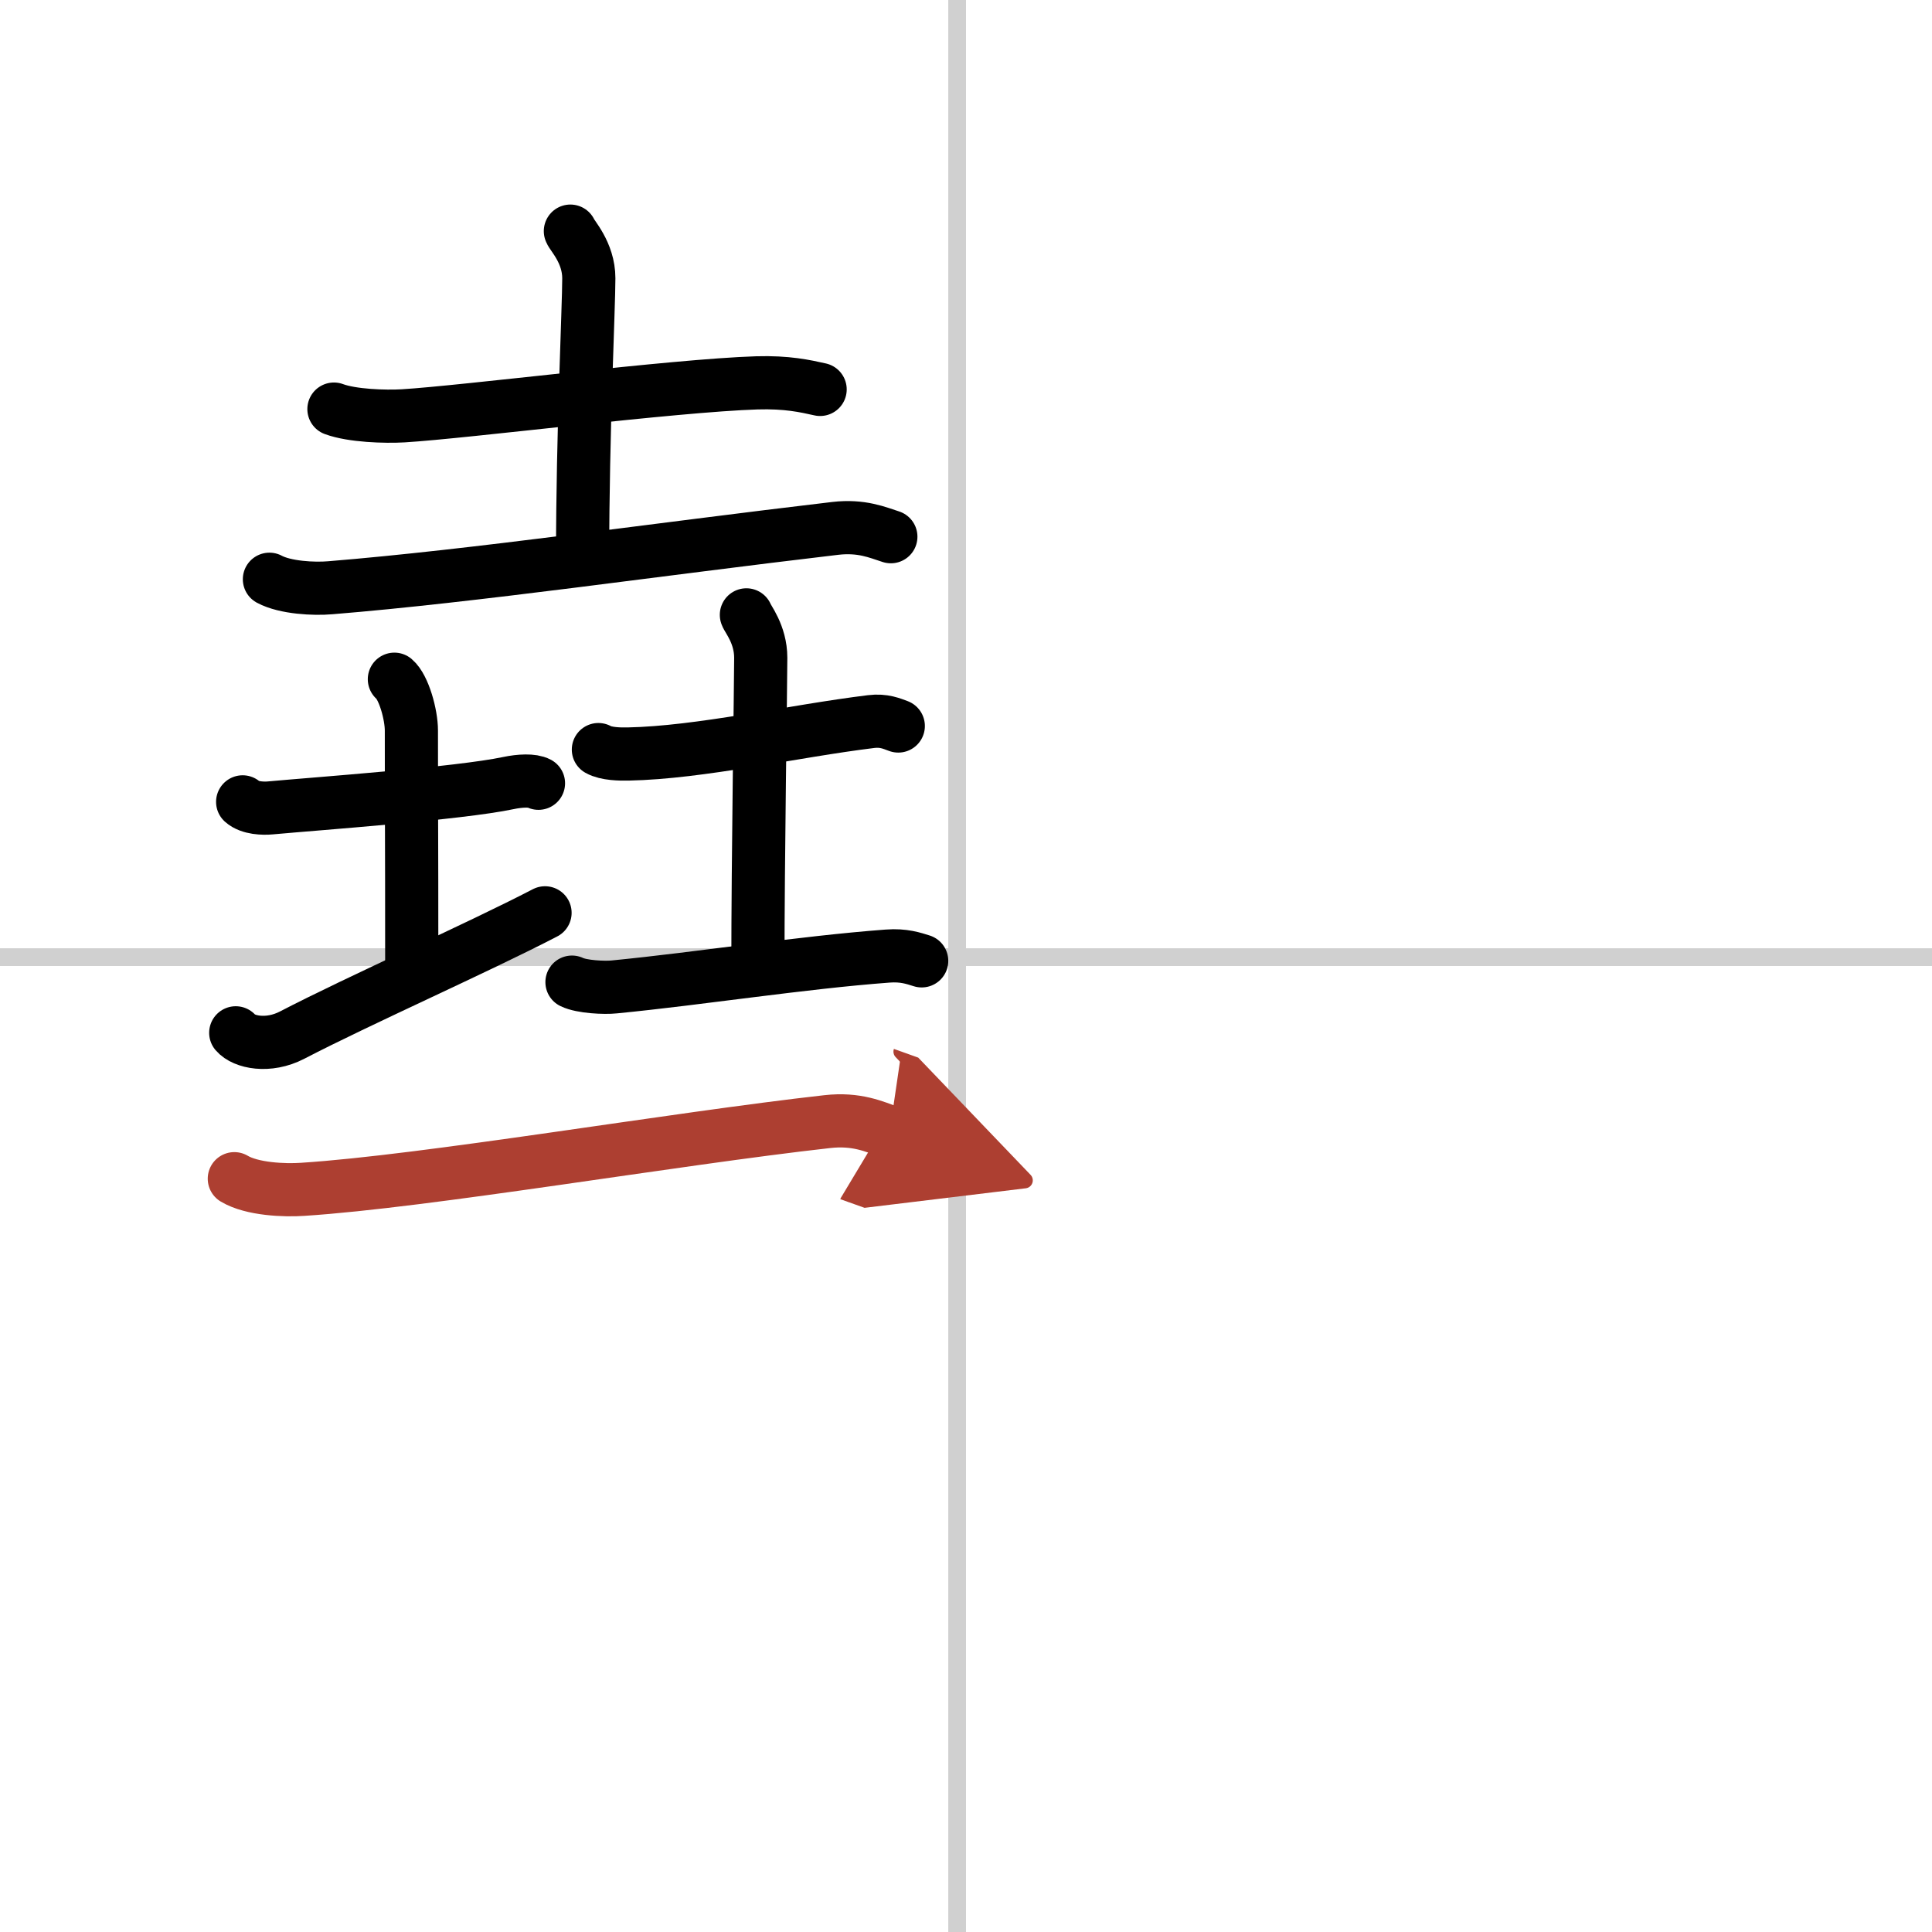
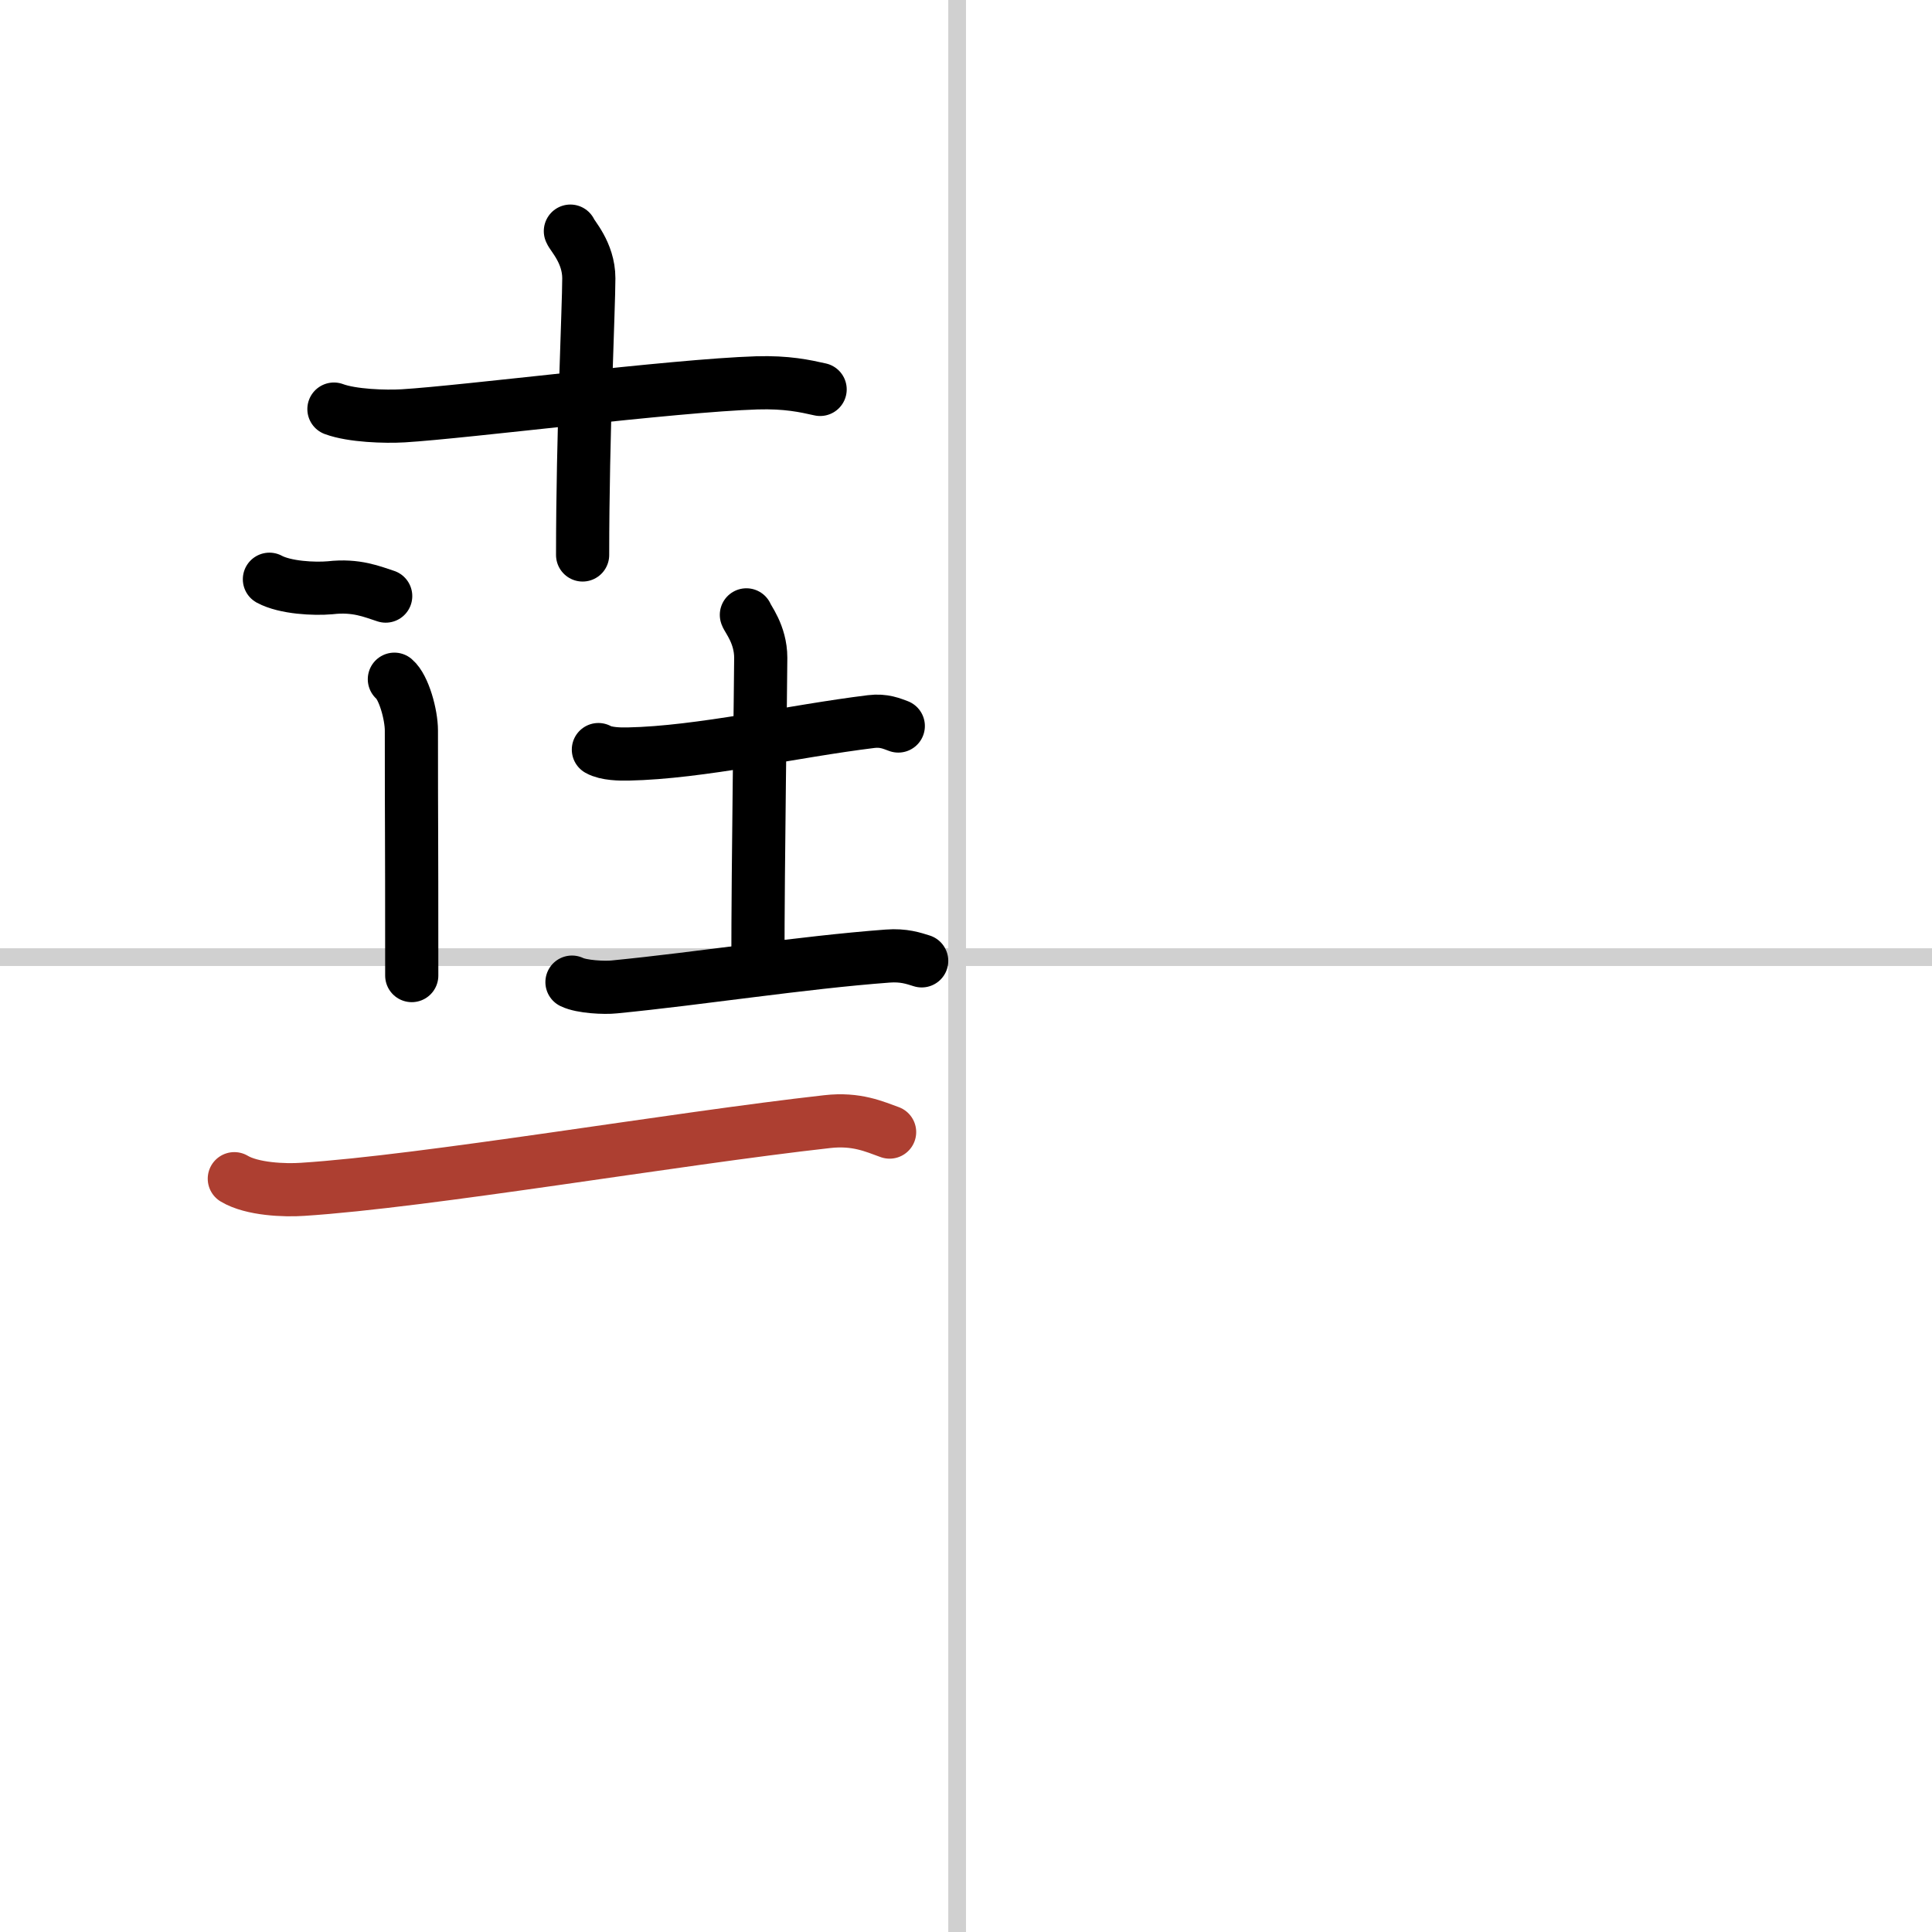
<svg xmlns="http://www.w3.org/2000/svg" width="400" height="400" viewBox="0 0 109 109">
  <defs>
    <marker id="a" markerWidth="4" orient="auto" refX="1" refY="5" viewBox="0 0 10 10">
-       <polyline points="0 0 10 5 0 10 1 5" fill="#ad3f31" stroke="#ad3f31" />
-     </marker>
+       </marker>
  </defs>
  <g fill="none" stroke="#000" stroke-linecap="round" stroke-linejoin="round" stroke-width="3">
    <rect width="100%" height="100%" fill="#fff" stroke="#fff" />
    <line x1="54" x2="54" y2="109" stroke="#d0d0d0" stroke-width="1" />
    <line x2="109" y1="54" y2="54" stroke="#d0d0d0" stroke-width="1" />
    <path d="m18.84 23.08c1.02 0.38 2.89 0.44 3.91 0.38 3.49-0.21 15.24-1.71 19.95-1.86 1.7-0.05 2.72 0.18 3.57 0.37" />
    <path d="m32.18 13.04c0.07 0.23 1.04 1.2 1.04 2.66 0 1.65-0.35 8.77-0.35 15.61" />
-     <path d="M15.2,32.68c0.89,0.48,2.53,0.56,3.43,0.48C26.75,32.5,37,31,47.13,29.81c1.48-0.17,2.38,0.23,3.13,0.47" />
-     <path d="m13.69 45.24c0.4 0.36 1.17 0.38 1.57 0.34 2.62-0.24 10.62-0.81 13.42-1.4 0.66-0.14 1.37-0.17 1.7 0.01" />
+     <path d="M15.2,32.68c0.89,0.48,2.53,0.56,3.43,0.48c1.48-0.17,2.38,0.23,3.13,0.47" />
    <path d="m22.25 38.32c0.53 0.45 0.96 1.99 0.96 2.9 0 6.46 0.02 4.24 0.02 13.82" />
-     <path d="m13.3 58.27c0.45 0.53 1.83 0.83 3.18 0.13 3.75-1.95 10.52-4.95 14.27-6.9" />
    <path d="m33.76 42.29c0.44 0.25 1.24 0.26 1.68 0.25 4.07-0.08 9.31-1.29 13.71-1.83 0.72-0.09 1.17 0.12 1.53 0.25" />
    <path d="m42.11 34.69c0.06 0.21 0.81 1.09 0.81 2.42 0 1.49-0.16 11.24-0.16 17.44" />
    <path d="m32.27 55.41c0.55 0.27 1.84 0.33 2.39 0.27 4.9-0.48 10.5-1.37 15.42-1.74 0.91-0.07 1.47 0.13 1.92 0.27" />
    <path d="m13.22 66.5c1 0.6 2.85 0.67 3.85 0.6 7-0.45 20.93-2.85 29.6-3.82 1.66-0.19 2.68 0.29 3.52 0.59" marker-end="url(#a)" stroke="#ad3f31" />
  </g>
</svg>